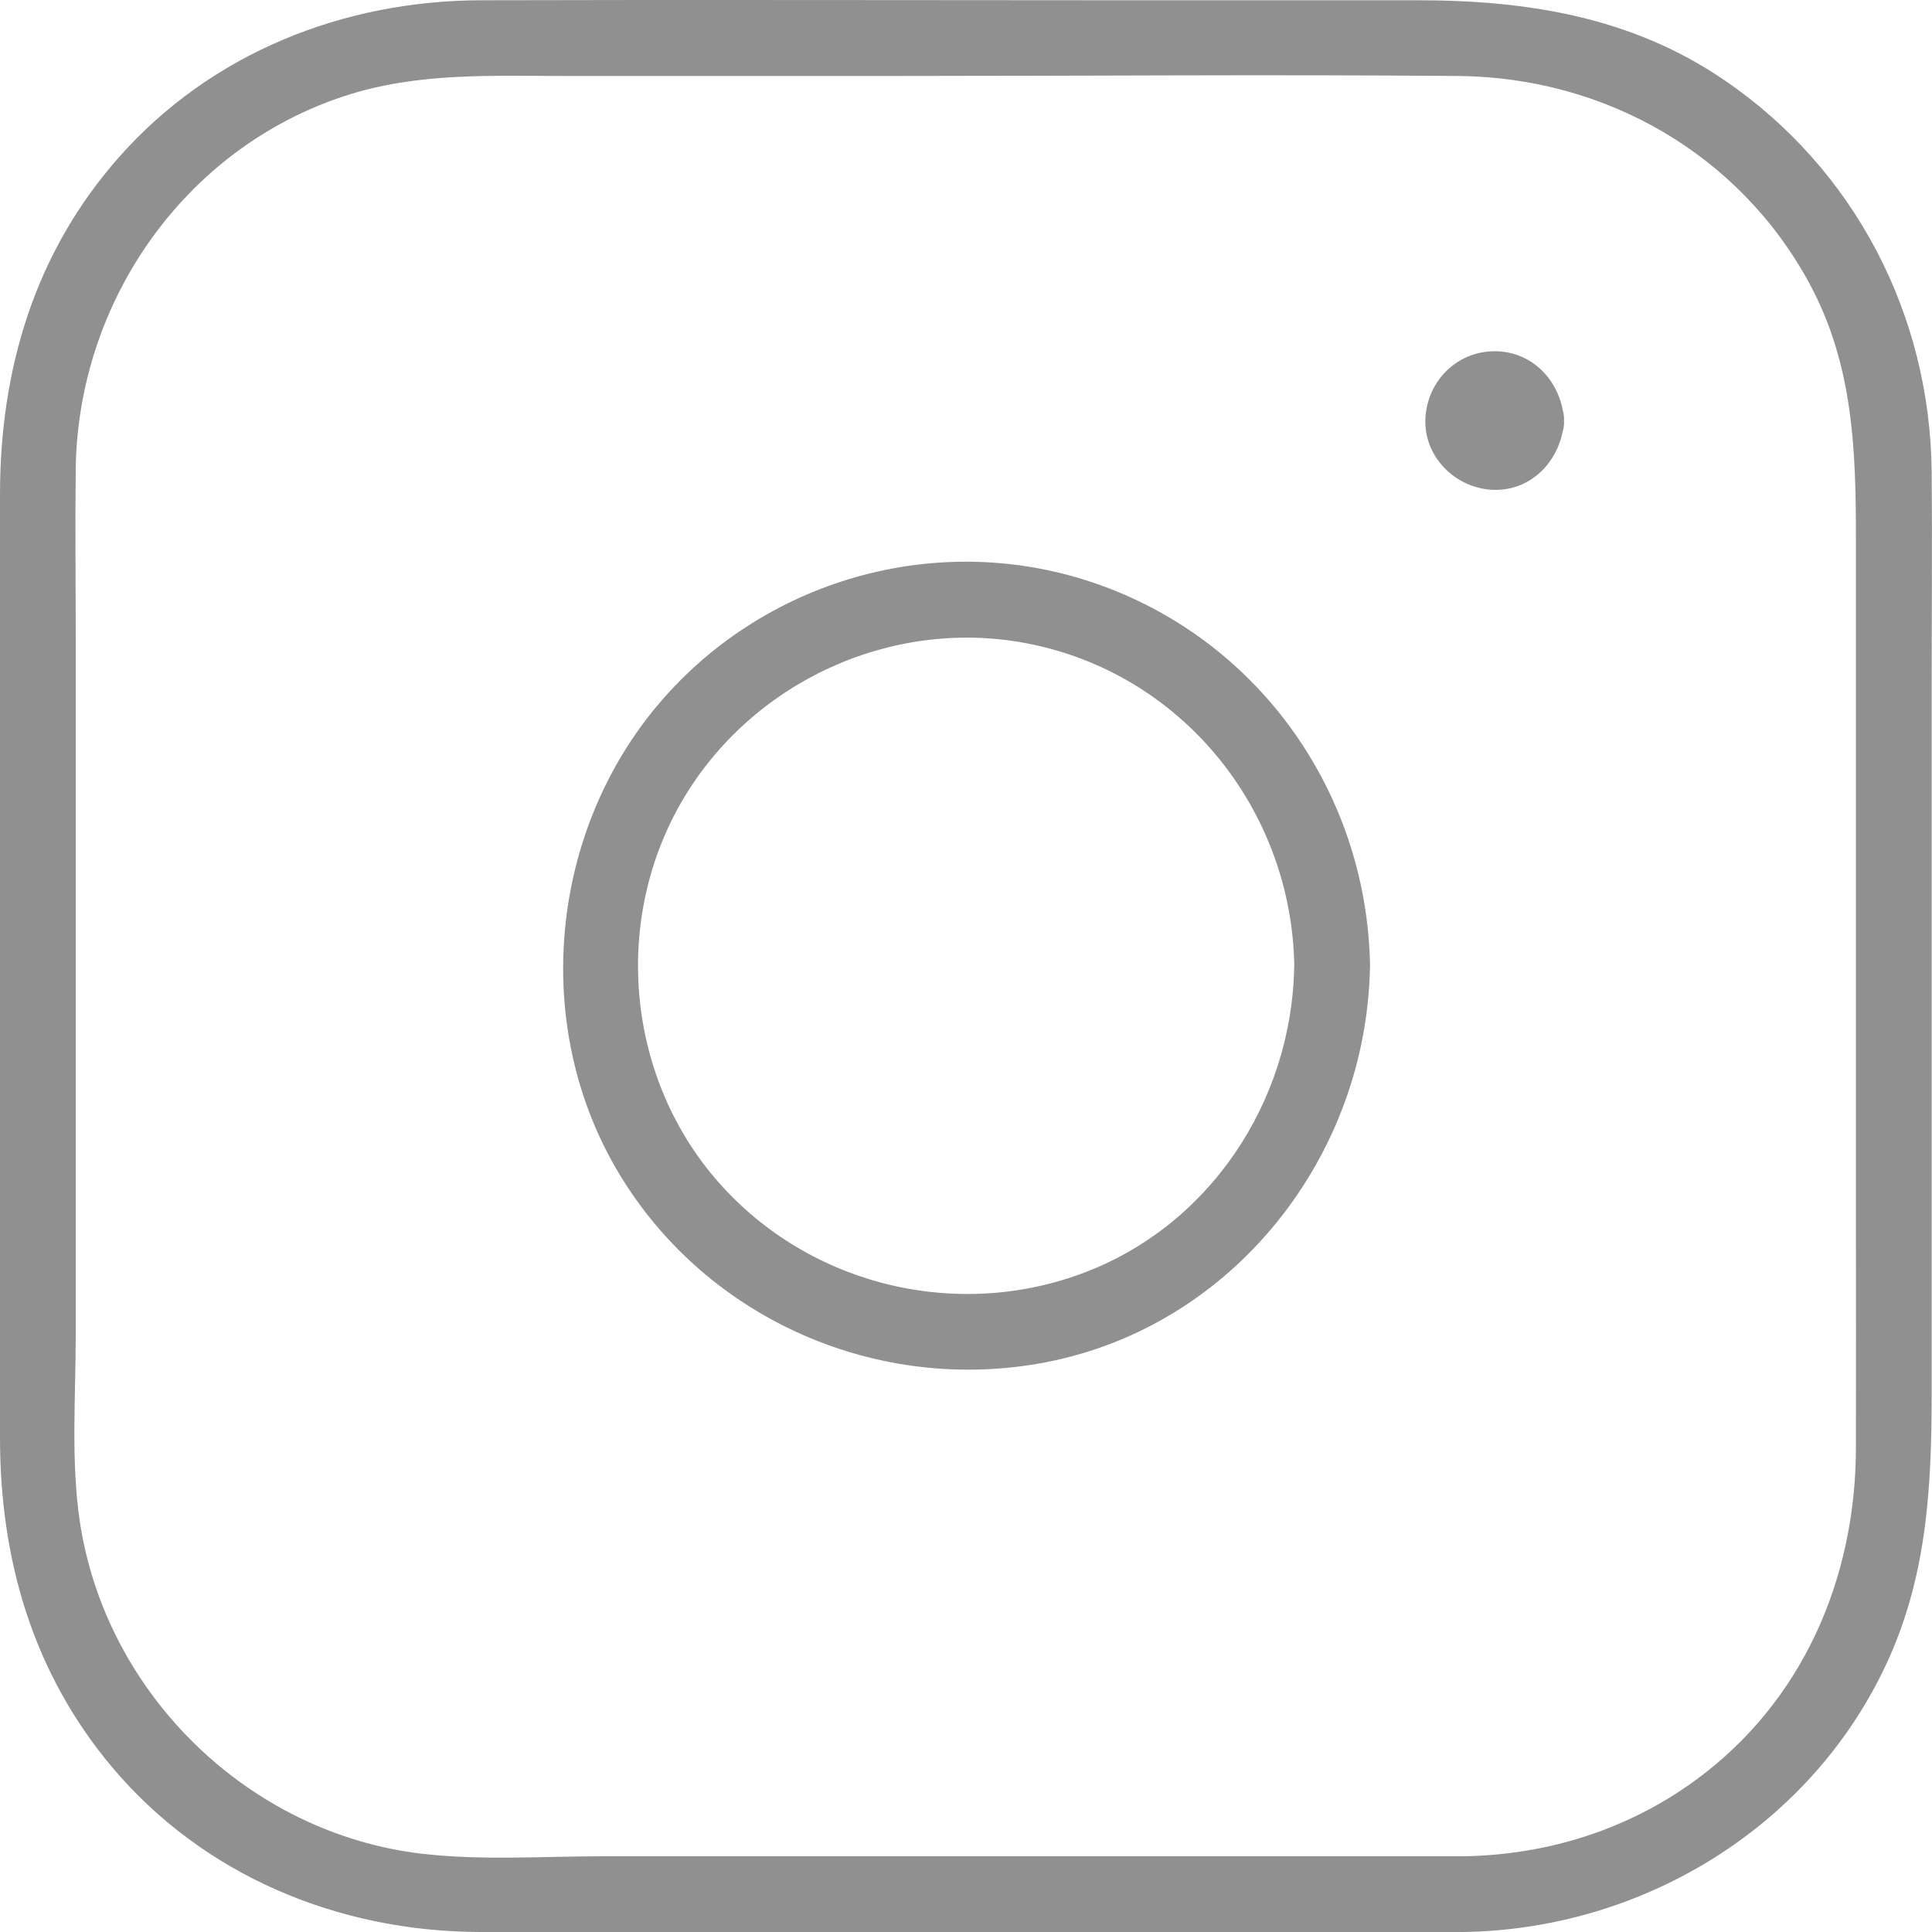
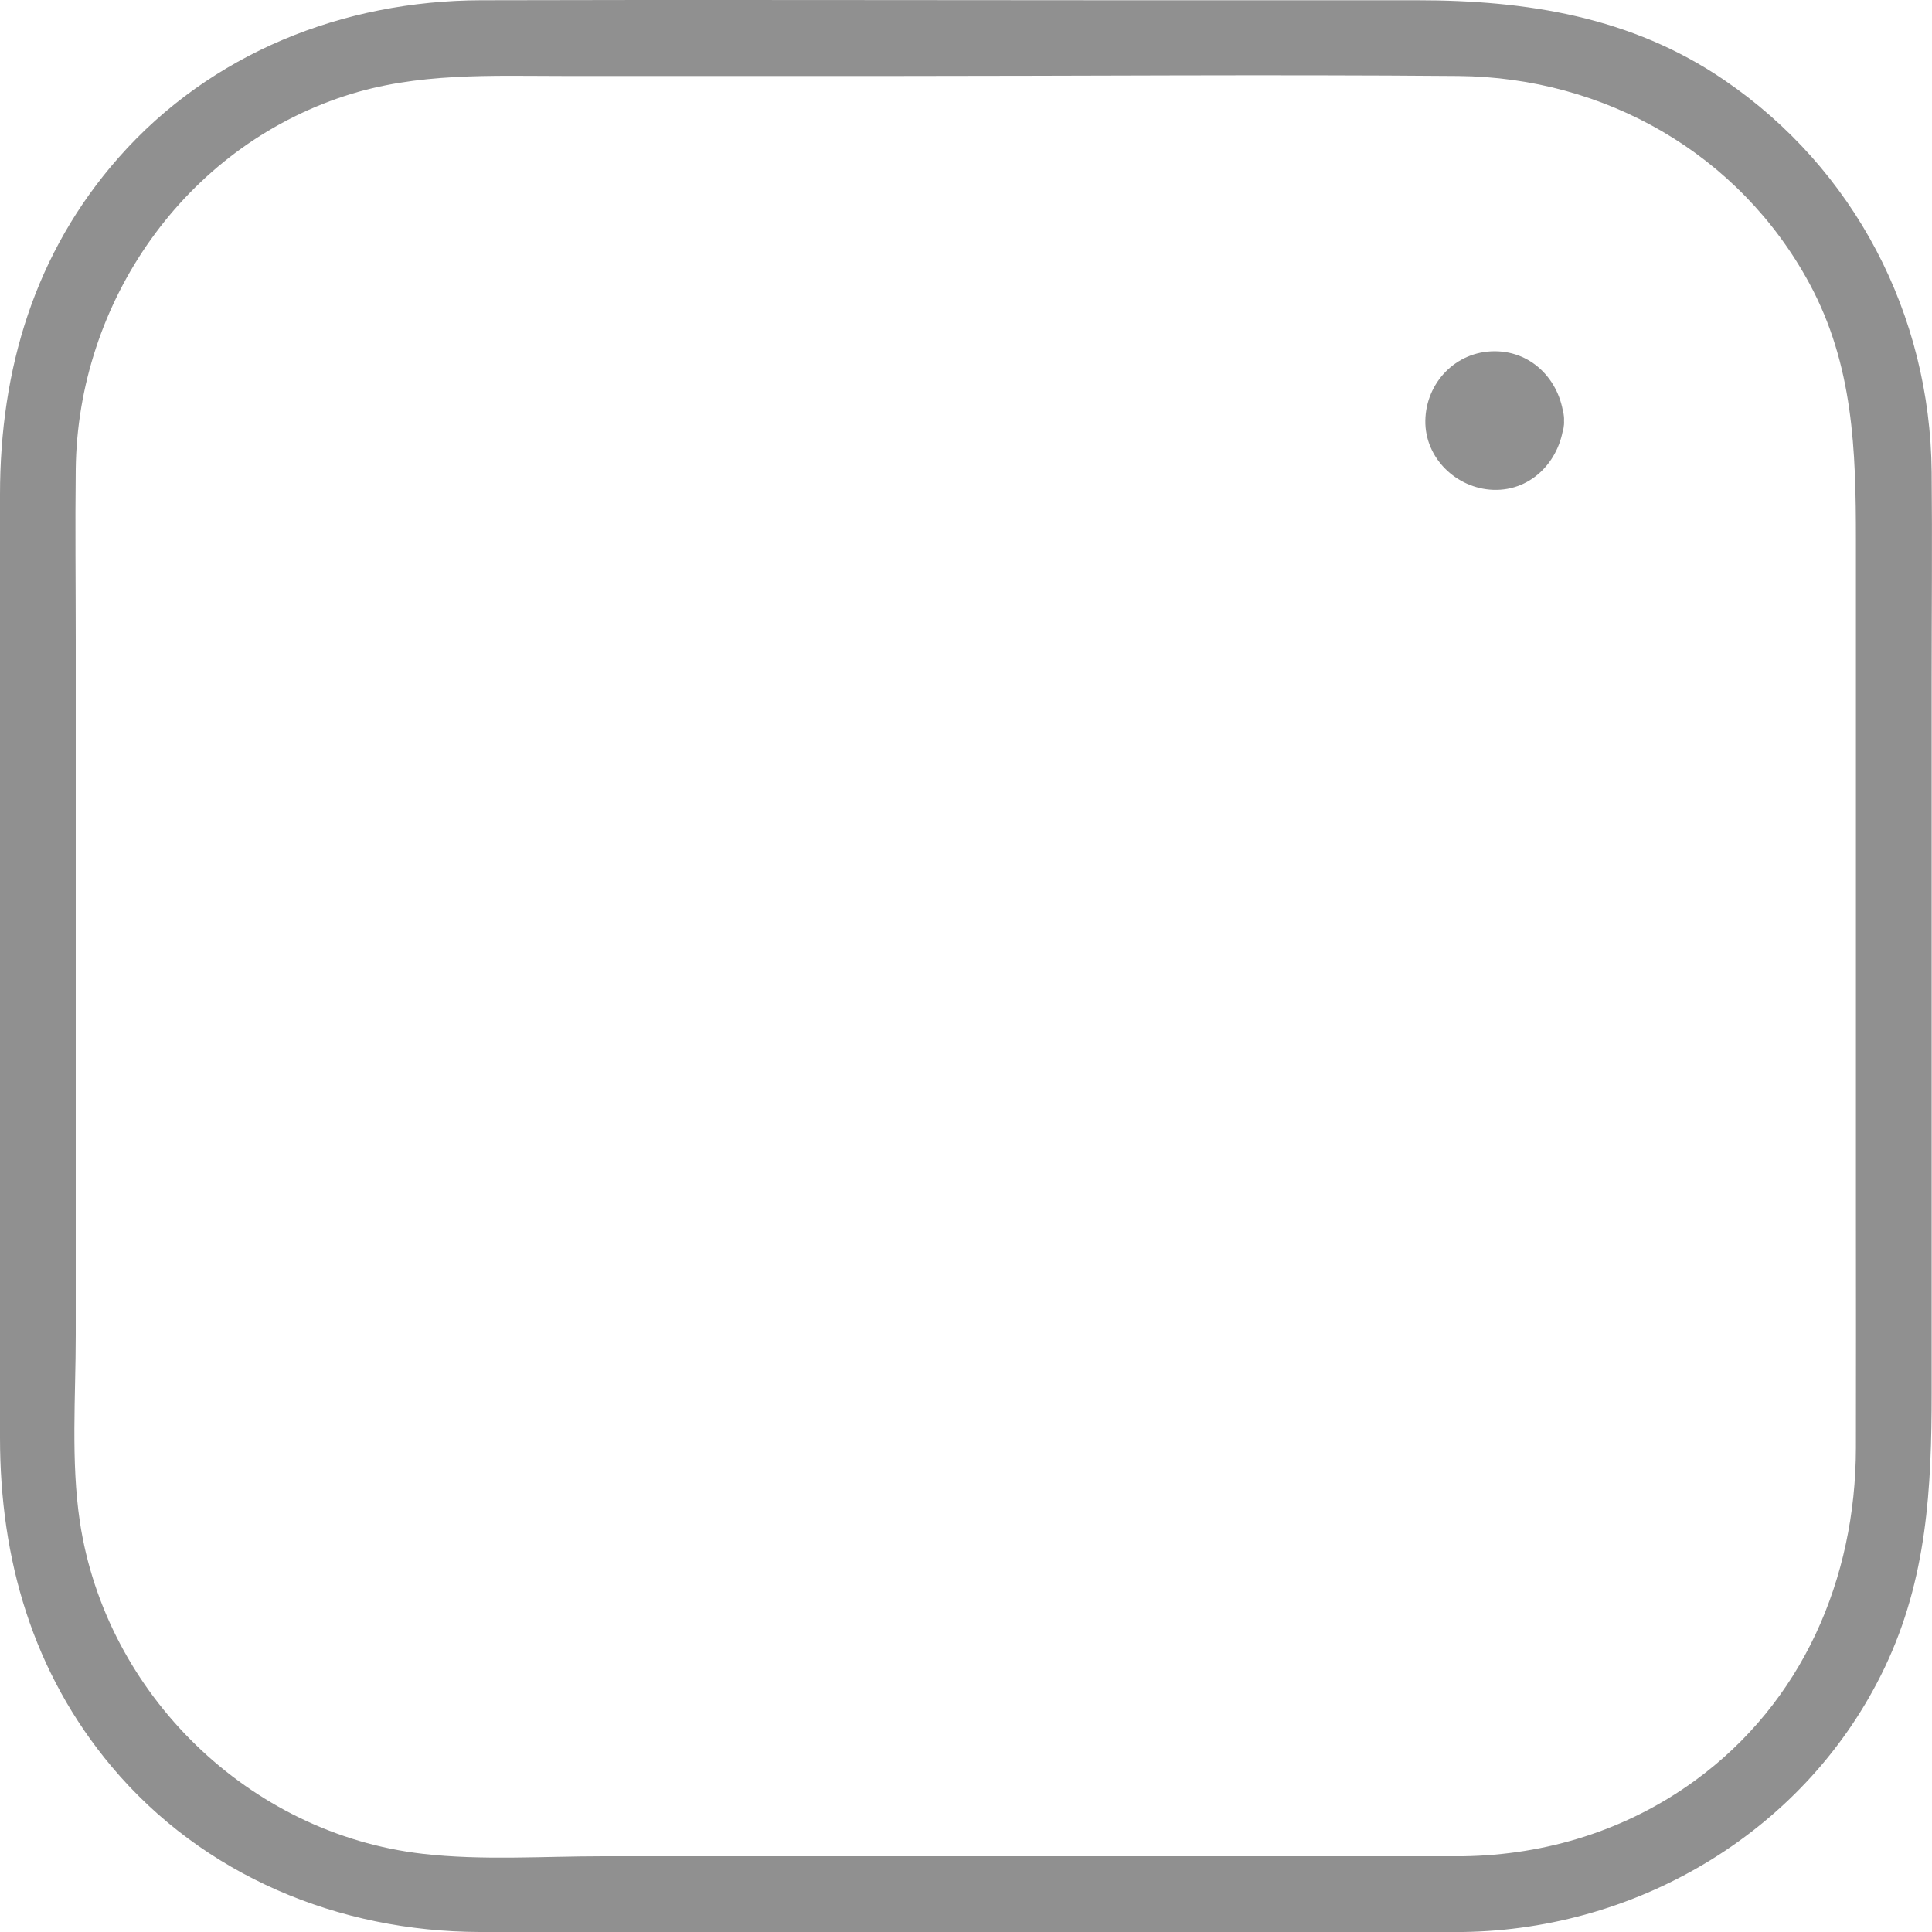
<svg xmlns="http://www.w3.org/2000/svg" id="Ebene_2" viewBox="0 0 229.59 229.6">
  <defs>
    <style>.cls-1{fill:#909090;}</style>
  </defs>
  <g id="Ebene_1-2">
    <path class="cls-1" d="M173.83,220.59H71.64c-7.04,0-14.38,.52-21.4-.29-20.63-2.37-37.66-18.95-40.75-39.46-1.08-7.21-.49-14.93-.49-22.19V76.11c0-6.78-.08-13.56,0-20.34,.23-19.88,12.89-38.13,31.98-44.37,8.61-2.82,17.43-2.37,26.34-2.37h38.53c22.48,0,44.97-.19,67.44,0,17.4,.15,33.38,9.22,41.73,24.65,5.24,9.69,5.53,19.85,5.53,30.46,0,26.76,0,53.51,0,80.27,0,9.22,.02,18.43,0,27.65-.03,15.57-6.34,30.24-19.16,39.56-8.07,5.87-17.63,8.83-27.57,8.97-5.79,.08-5.8,9.08,0,9,21.11-.28,40.98-12.19,50.15-31.43,5.03-10.55,5.58-21.33,5.58-32.68,0-28.18,0-56.36,0-84.54,0-8.28,.08-16.56,0-24.84-.17-18.7-9.16-36.05-24.68-46.61C193.84,1.98,181.42,.03,168.42,.03h-35.97C107.35,.03,82.25-.04,57.15,.03,40.79,.08,25.07,6.29,14.12,18.7,4.11,30.04,0,43.9,0,58.79v112.05c0,14.43,3.87,27.89,13.27,39.1,10.89,12.98,27.01,19.61,43.75,19.65,9.68,.03,19.35,0,29.03,0h87.78c5.79,0,5.8-9,0-9Z" />
-     <path class="cls-1" d="M153.8,114.81c-.26,16.11-10.1,31.03-25.45,36.61s-32.8,1.02-43.39-11.42-12.11-30.82-3.87-44.88,24.77-21.7,40.77-18.7c18.52,3.47,31.65,19.73,31.95,38.4,.09,5.79,9.09,5.8,9,0-.32-20.27-12.87-38.4-32.06-45.29s-40.44-.6-52.99,14.74-14.58,38.06-4.1,55.35,30.85,26.07,50.59,22.27c22.41-4.31,38.2-24.6,38.55-47.08,.09-5.79-8.91-5.8-9,0Z" />
    <g>
      <circle cx="177.62" cy="49.97" r="3.74" />
      <path class="cls-1" d="M176.86,49.97c.02-.46,.17-.39-.03-.01,.05-.1,.57-.86,.25-.53s.23-.12,.34-.18c.31-.11,.24-.09-.19,.04l.39-.07c.45,0,.4,.18,.01-.03,.14,.07,.89,.61,.53,.25-.33-.33,.13,.22,.18,.34,.19,.43,.04-.77,.04,.2,0,.45-.18,.4,.03,.01-.13,.24-.24,.43-.38,.66,.38-.59,.16-.07-.21,.05-.55,.17,.59,.04,0,0-.47-.03-.72-.2-.21,.07-.24-.13-.43-.24-.66-.38,.48,.31,.15,.22-.05-.21-.22-.48,.02,.84-.04-.2,.13,2.35,1.98,4.61,4.5,4.5,2.33-.1,4.64-1.98,4.5-4.5-.24-4.46-3.59-8.24-8.24-8.24s-8.17,3.77-8.24,8.24,3.7,8.06,8.04,8.23c4.73,.18,8.2-3.73,8.44-8.23,.13-2.35-2.16-4.6-4.5-4.5-2.55,.11-4.36,1.98-4.5,4.5Z" />
    </g>
  </g>
</svg>